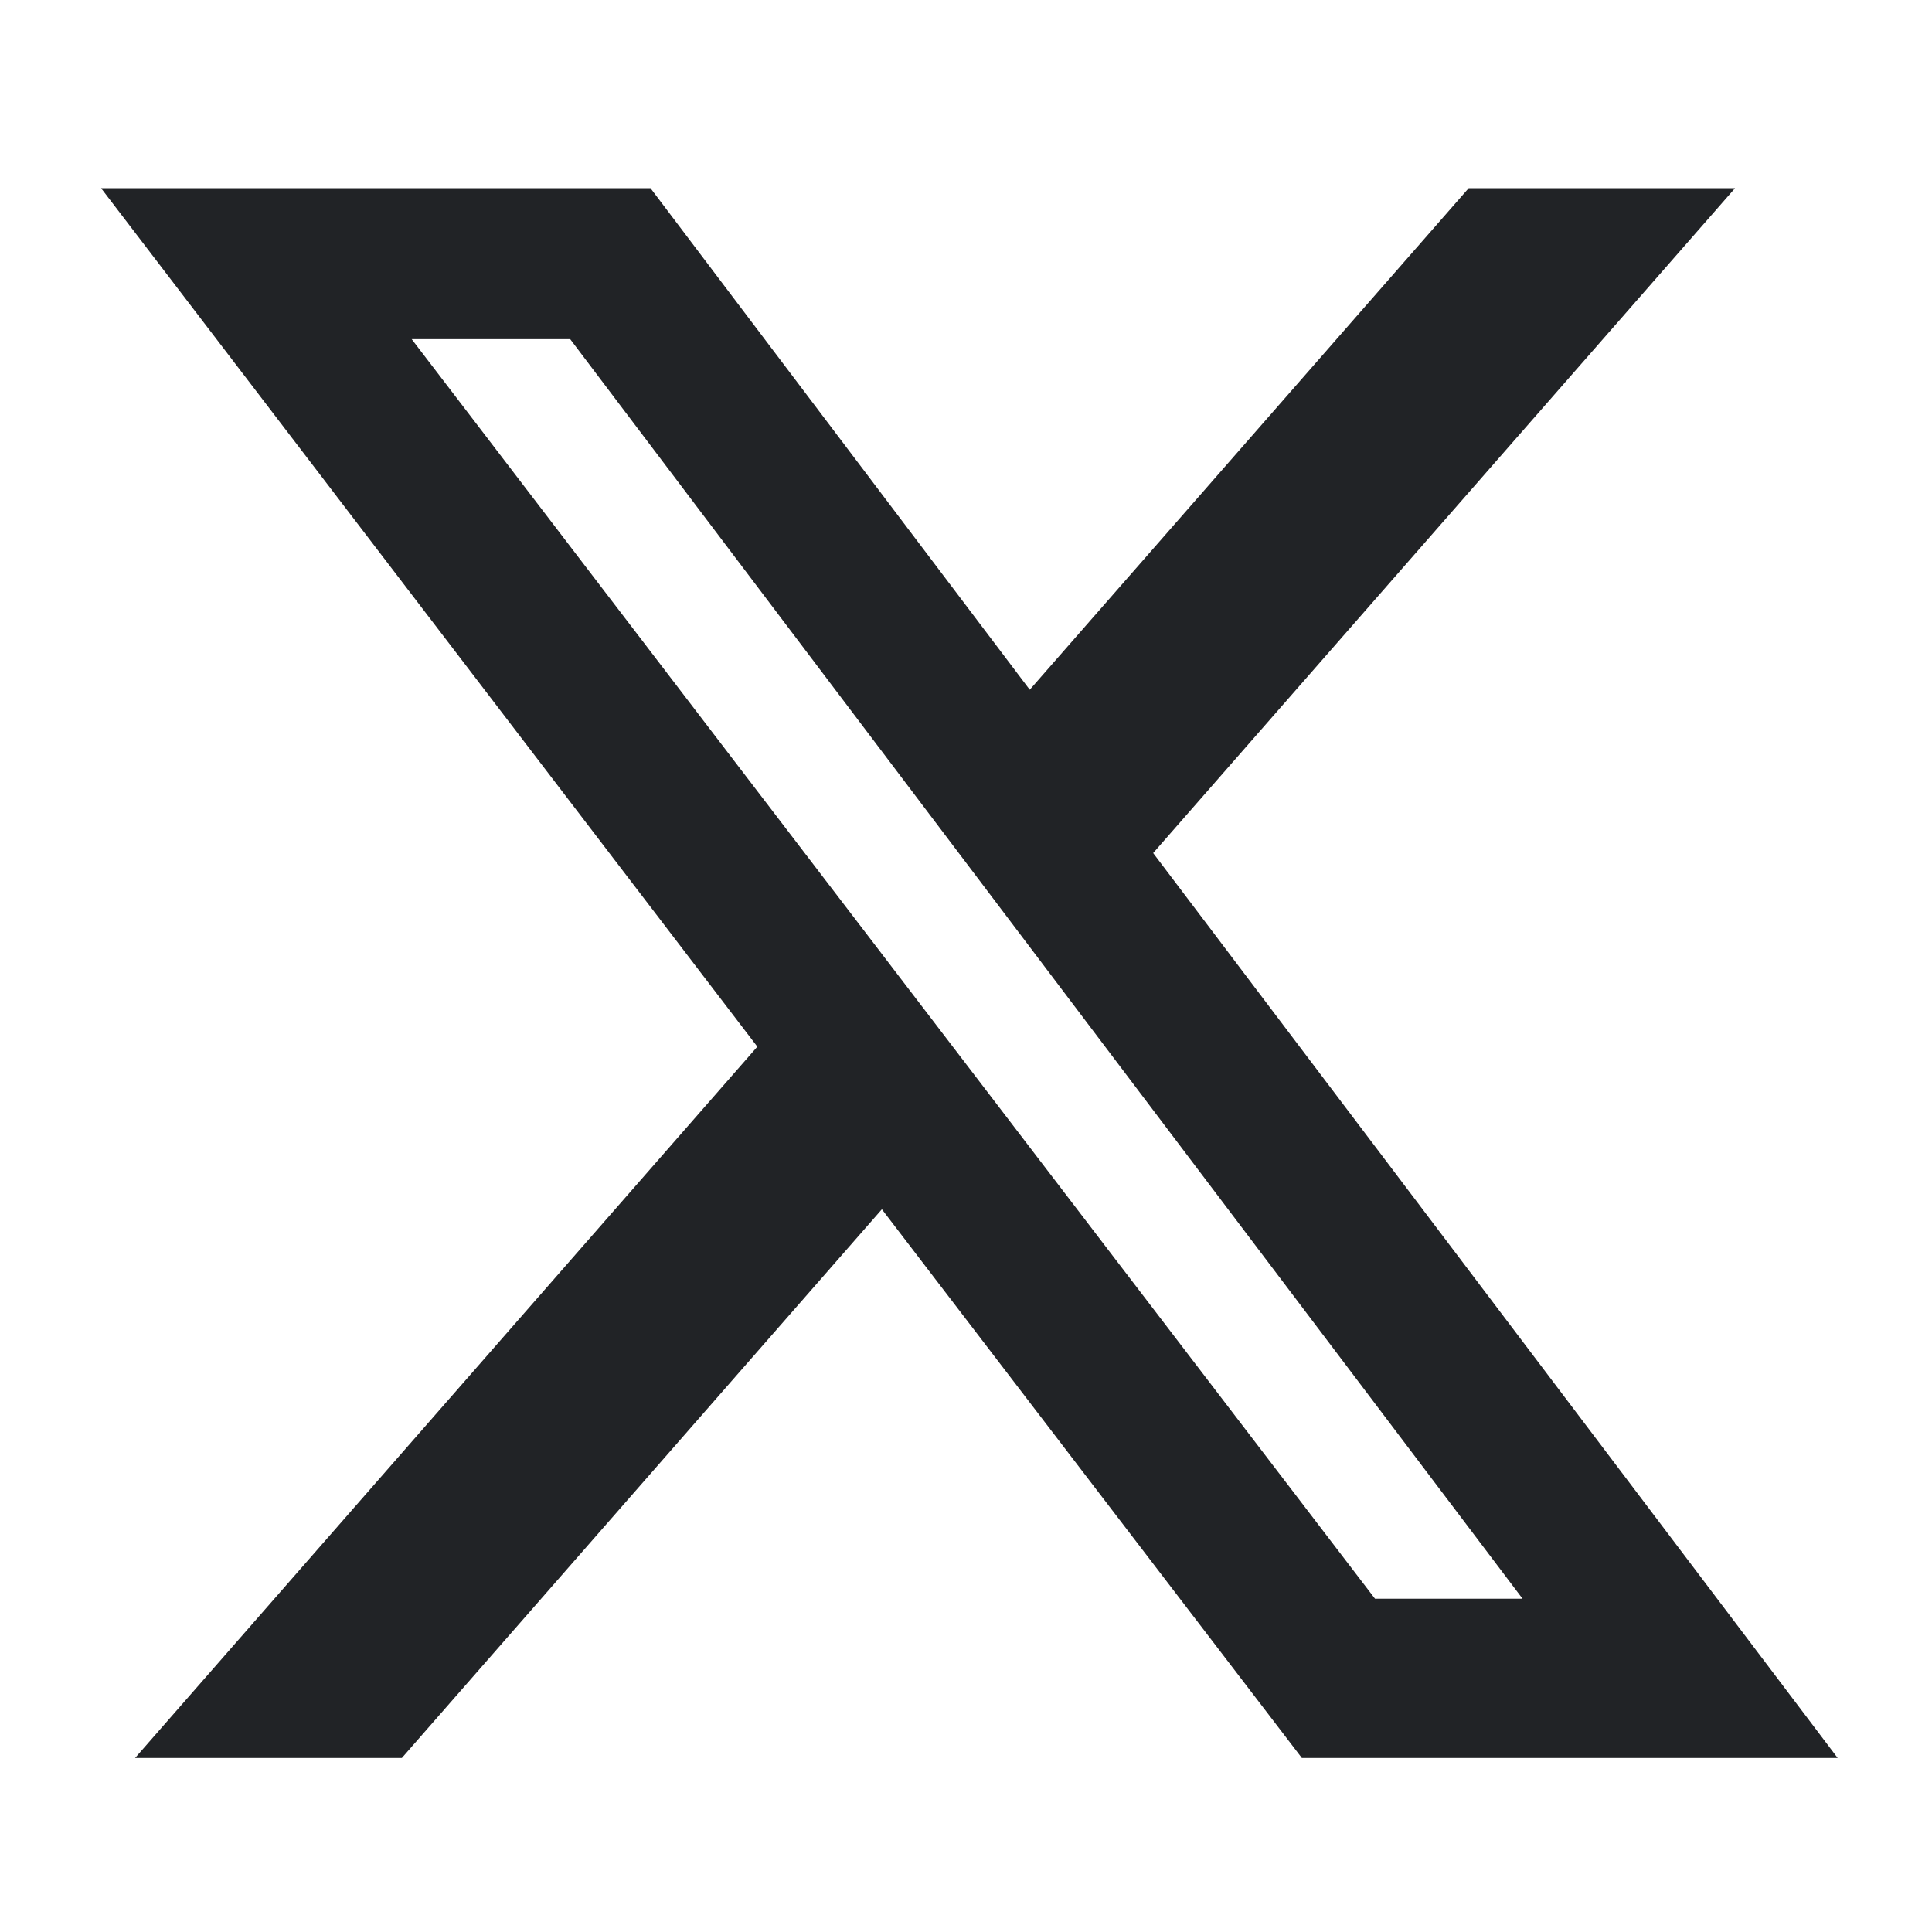
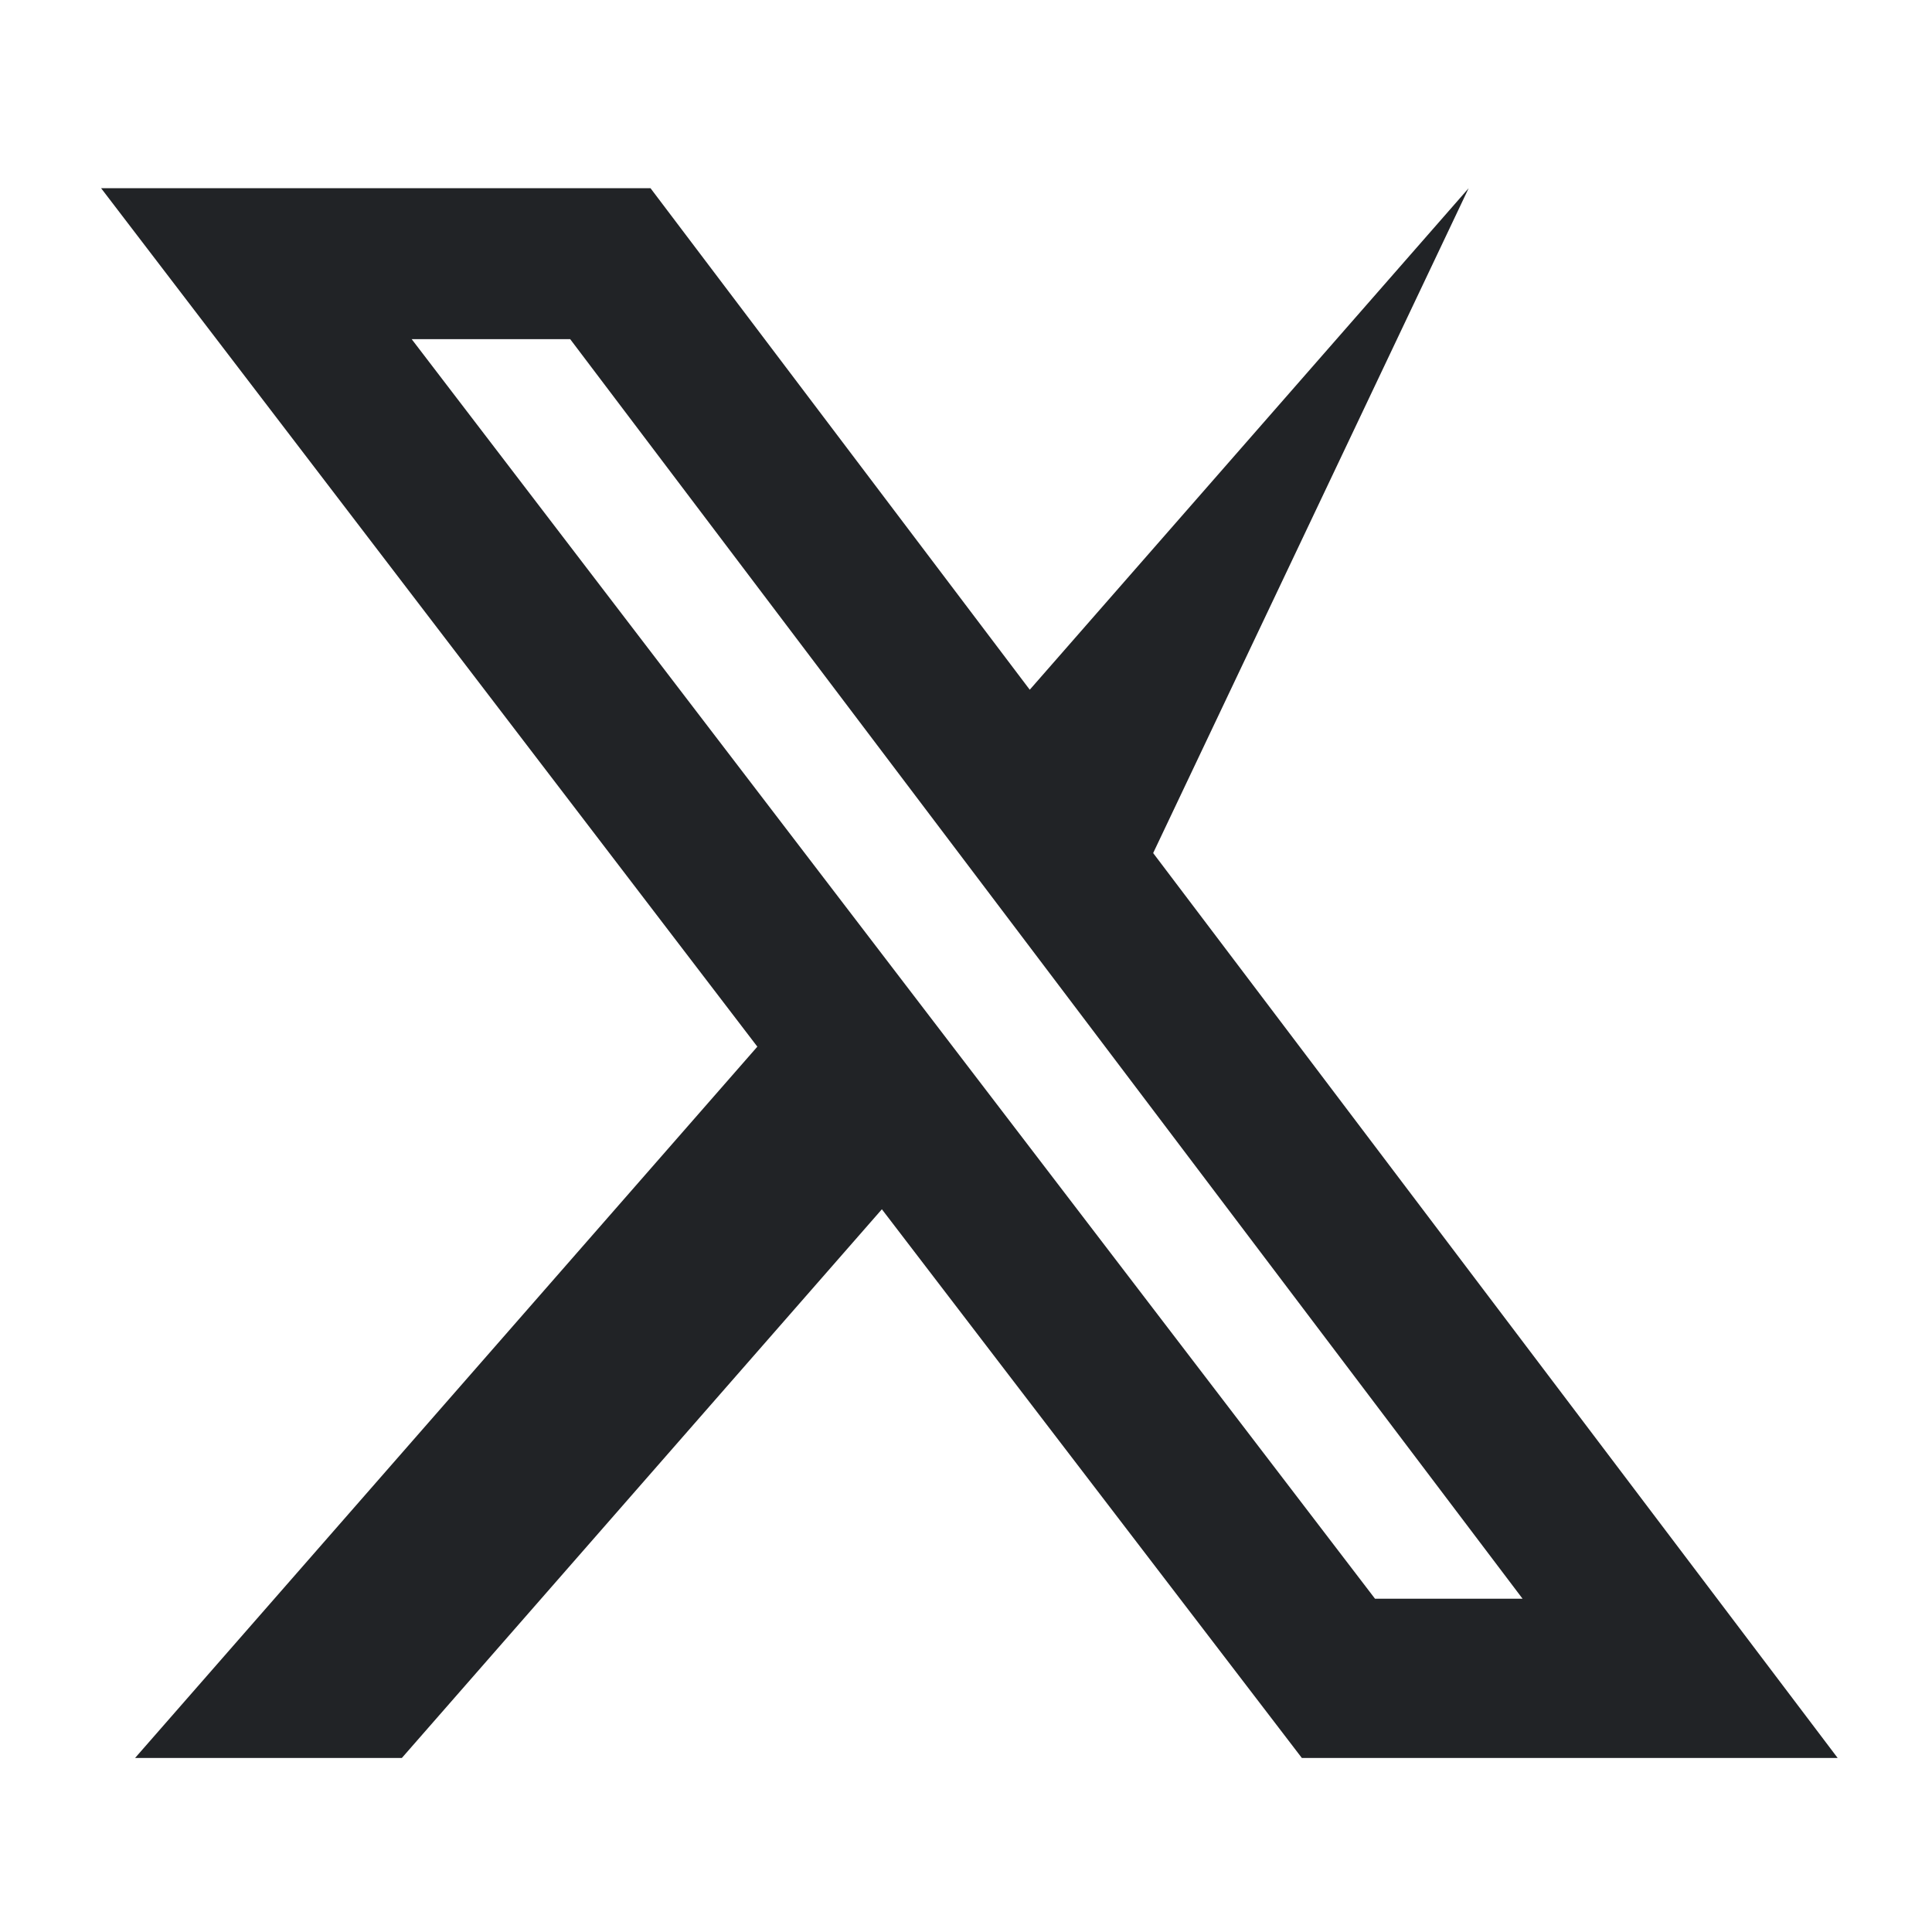
<svg xmlns="http://www.w3.org/2000/svg" width="24" height="24" viewBox="0 0 24 24" fill="none">
  <g id="Frame">
-     <path id="Vector" d="M18.244 2.338H21.553L14.325 10.597L22.828 21.838H16.172L10.955 15.022L4.992 21.838H1.678L9.408 13.002L1.256 2.338H8.081L12.792 8.568L18.244 2.338ZM17.081 19.86H18.914L7.083 4.213H5.114L17.081 19.86Z" fill="#212326" />
+     <path id="Vector" d="M18.244 2.338L14.325 10.597L22.828 21.838H16.172L10.955 15.022L4.992 21.838H1.678L9.408 13.002L1.256 2.338H8.081L12.792 8.568L18.244 2.338ZM17.081 19.86H18.914L7.083 4.213H5.114L17.081 19.86Z" fill="#212326" />
  </g>
</svg>